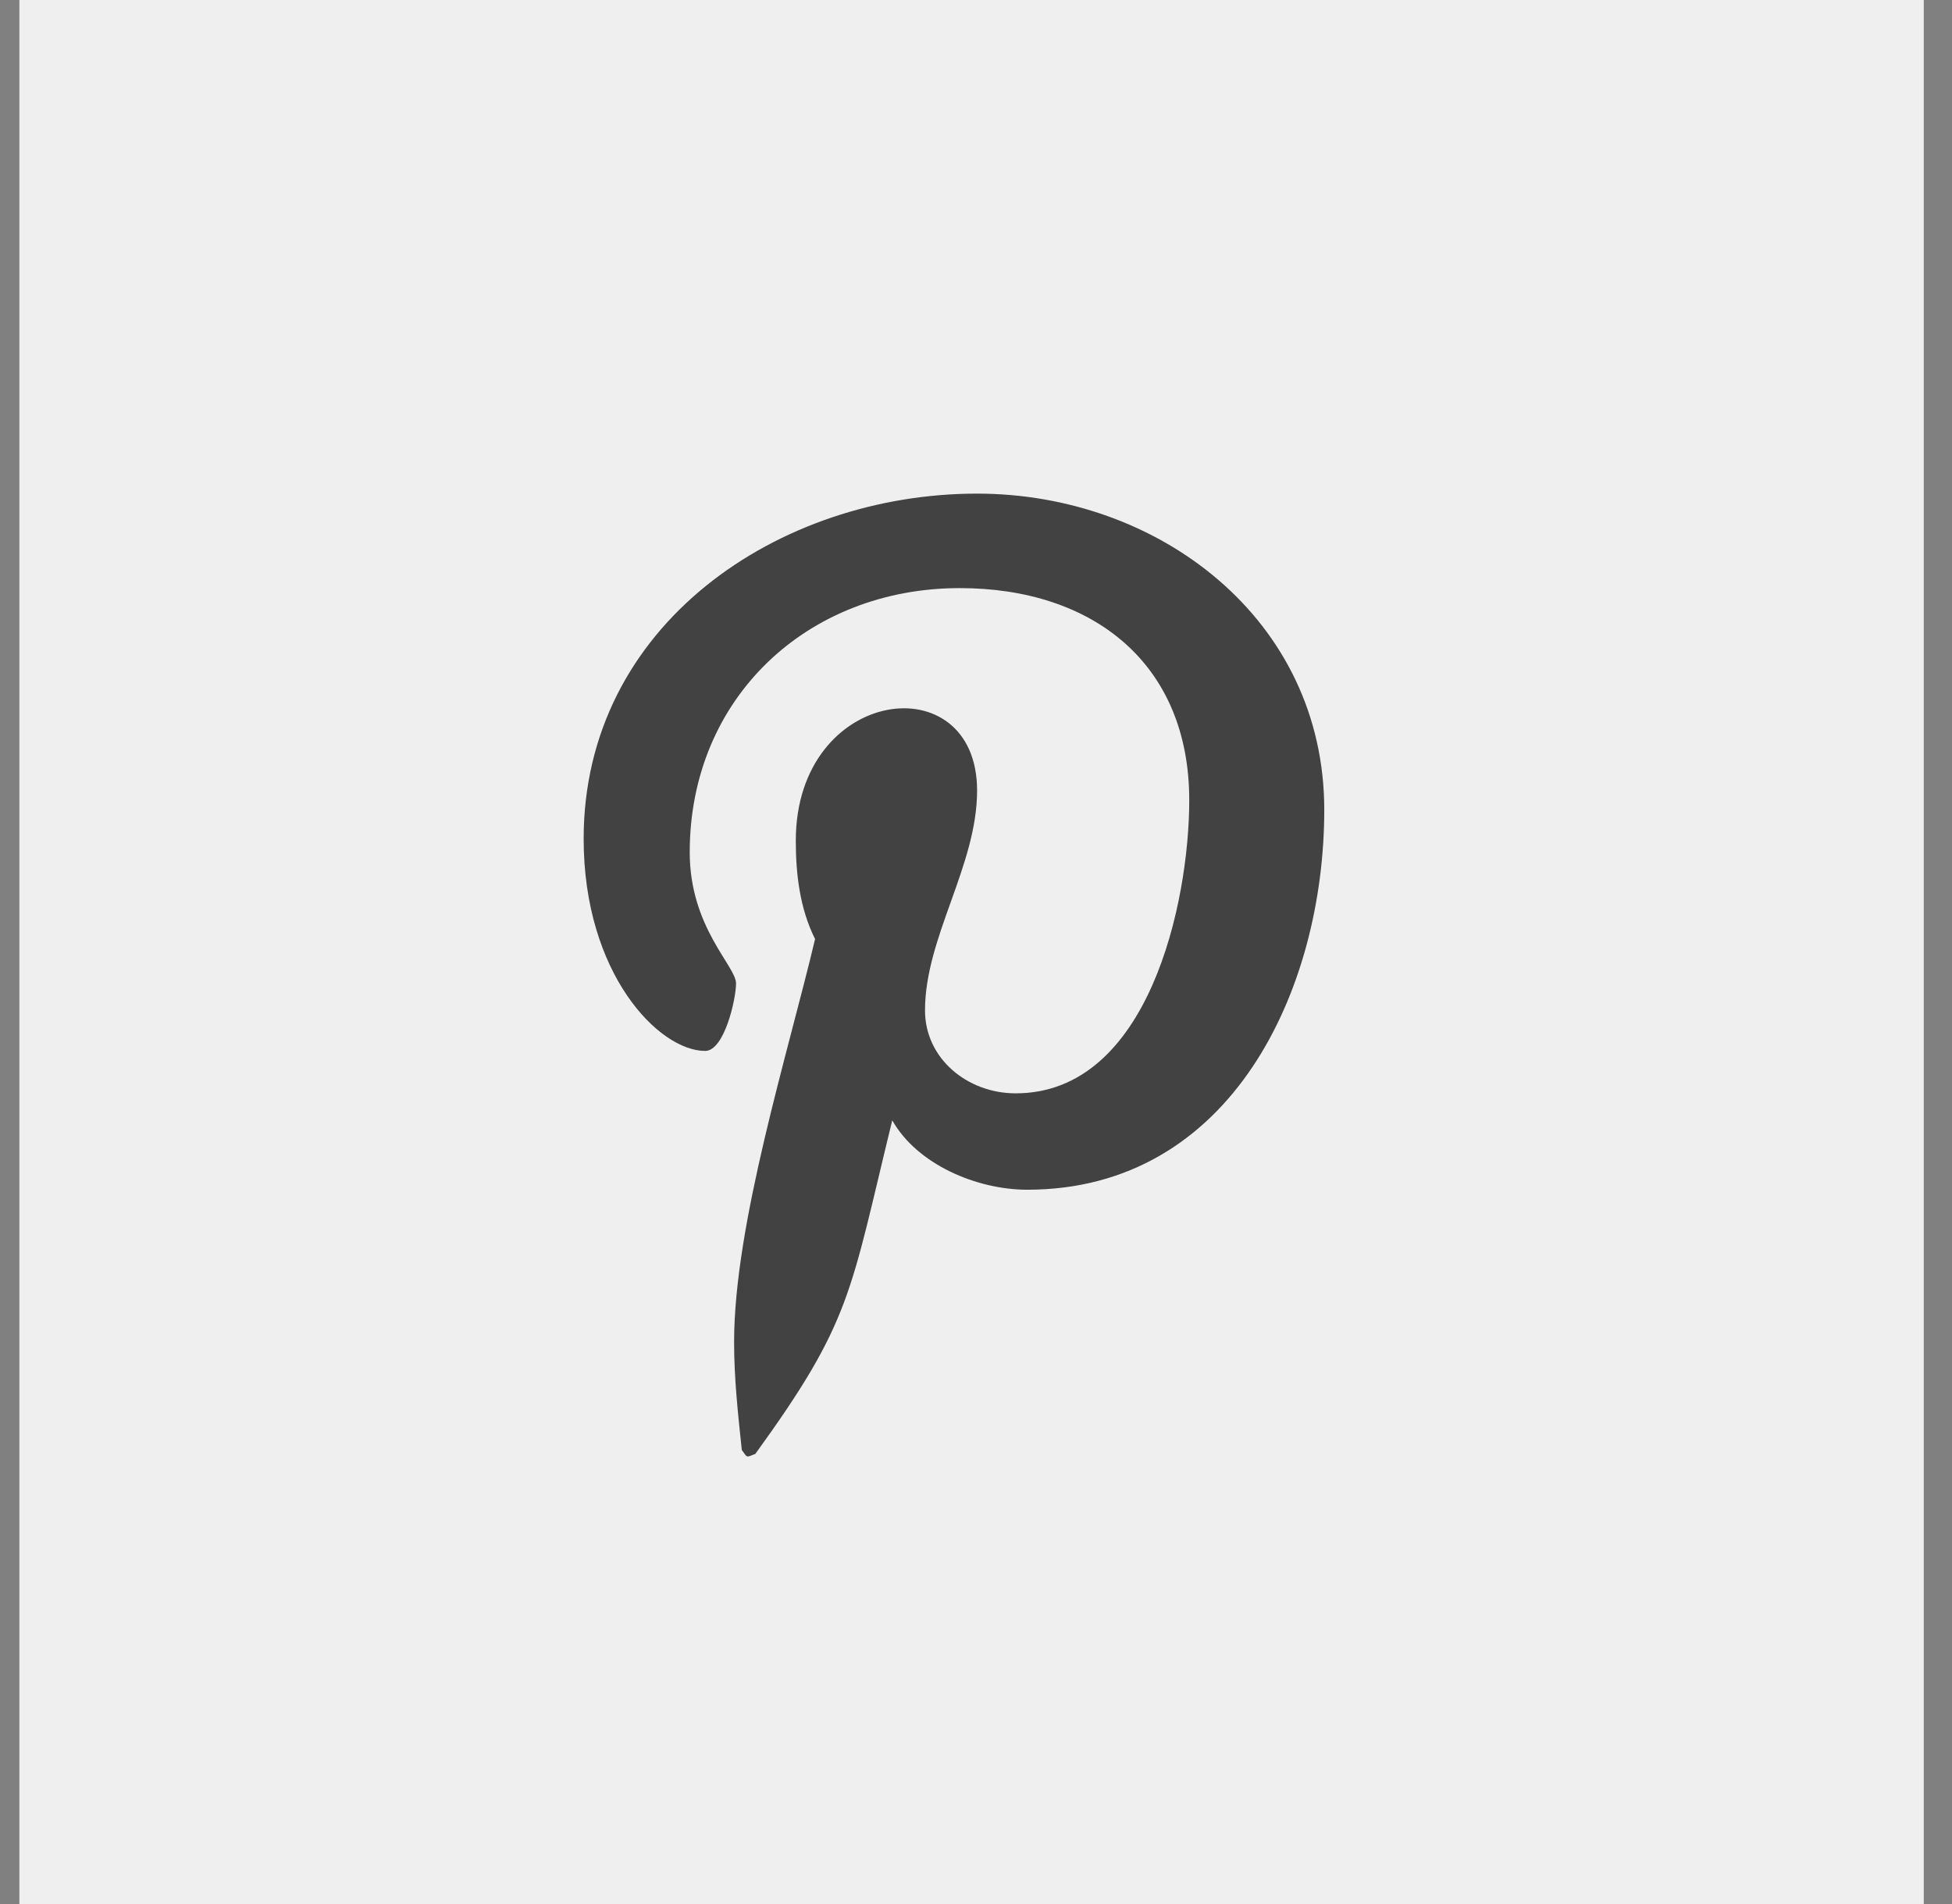
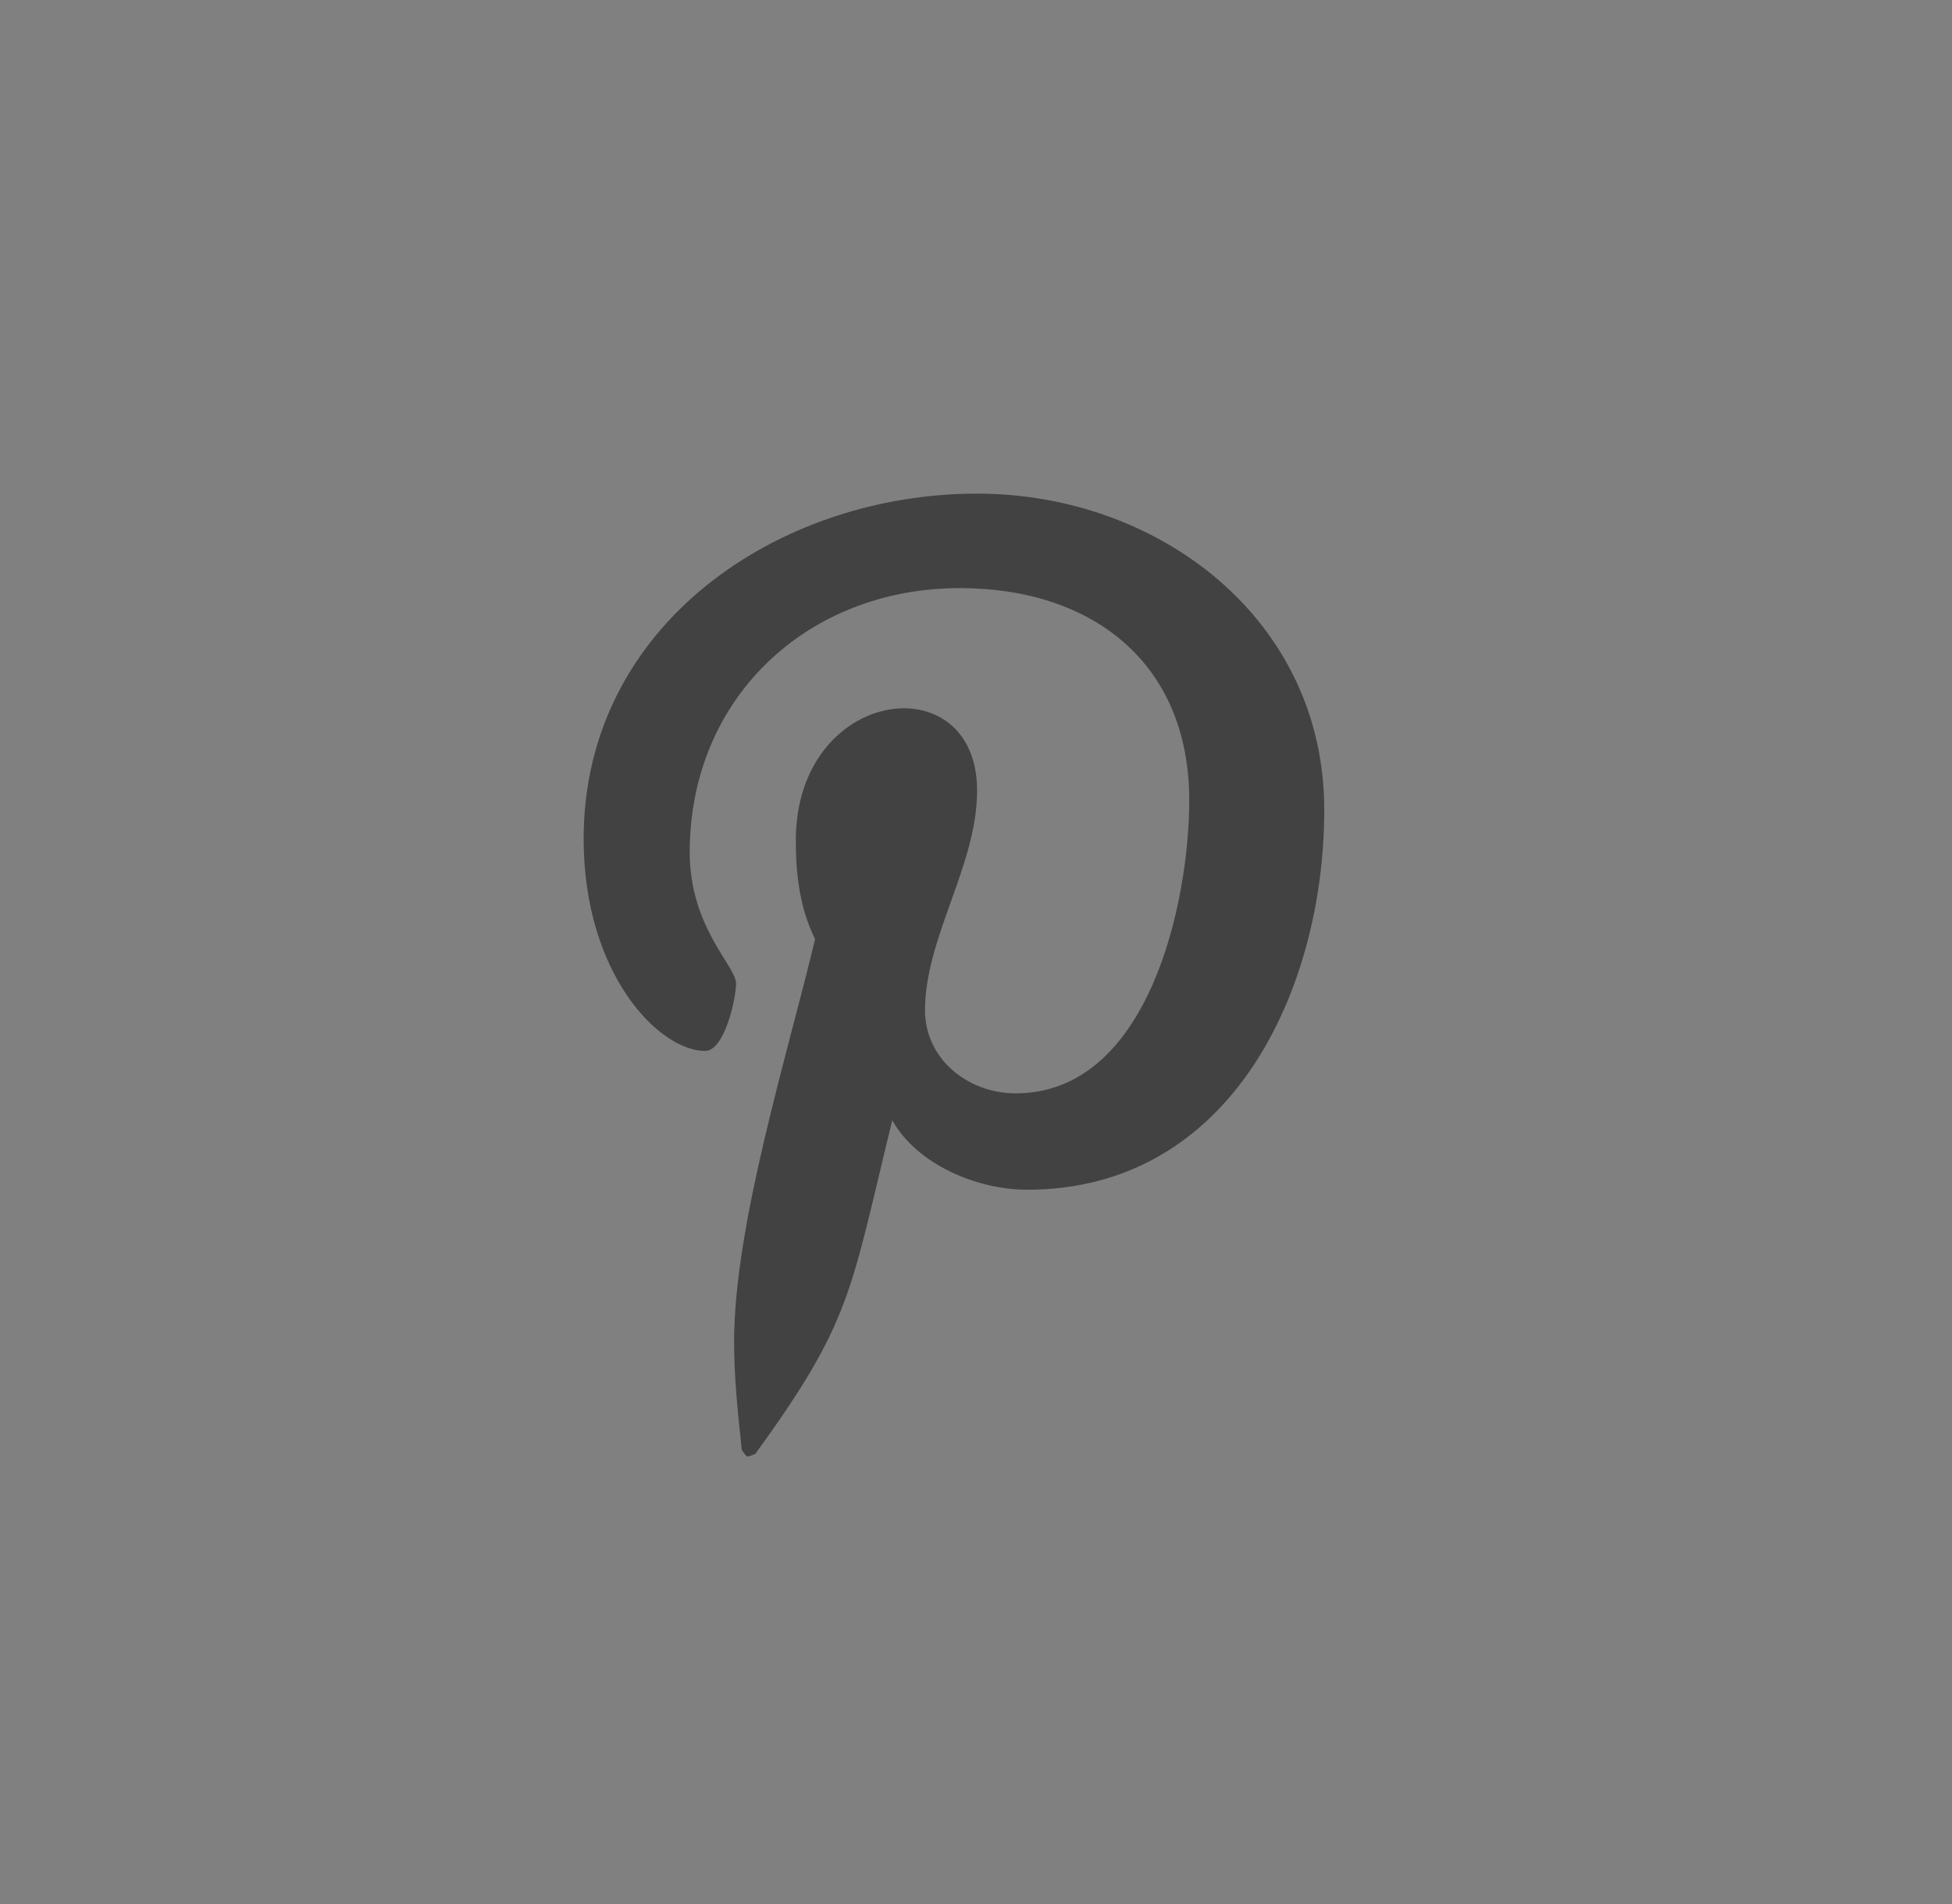
<svg xmlns="http://www.w3.org/2000/svg" viewBox="0 0 41 40" fill="none">
  <rect x="0" y="0" width="41" height="40" fill="#808080" stroke="none" />
-   <rect x="0.407" width="40" height="40" fill="#EFEFEF" />
  <path d="M20.523 10.37C16.351 10.37 12.259 13.125 12.259 17.622C12.259 20.457 13.839 22.078 14.811 22.078C15.216 22.078 15.46 20.984 15.46 20.66C15.46 20.295 14.487 19.485 14.487 17.905C14.487 14.664 16.958 12.355 20.159 12.355C22.954 12.355 24.979 13.935 24.979 16.811C24.979 18.958 24.128 22.969 21.333 22.969C20.321 22.969 19.429 22.24 19.429 21.227C19.429 19.688 20.523 18.189 20.523 16.609C20.523 13.935 16.715 14.421 16.715 17.662C16.715 18.351 16.796 19.08 17.12 19.728C16.553 22.118 15.419 25.723 15.419 28.194C15.419 28.964 15.5 29.693 15.581 30.463C15.703 30.625 15.662 30.625 15.865 30.544C17.89 27.749 17.85 27.182 18.741 23.536C19.267 24.468 20.523 24.994 21.576 24.994C25.87 24.994 27.815 20.781 27.815 17.014C27.815 13.004 24.331 10.37 20.523 10.37Z" fill="#424242" />
</svg>